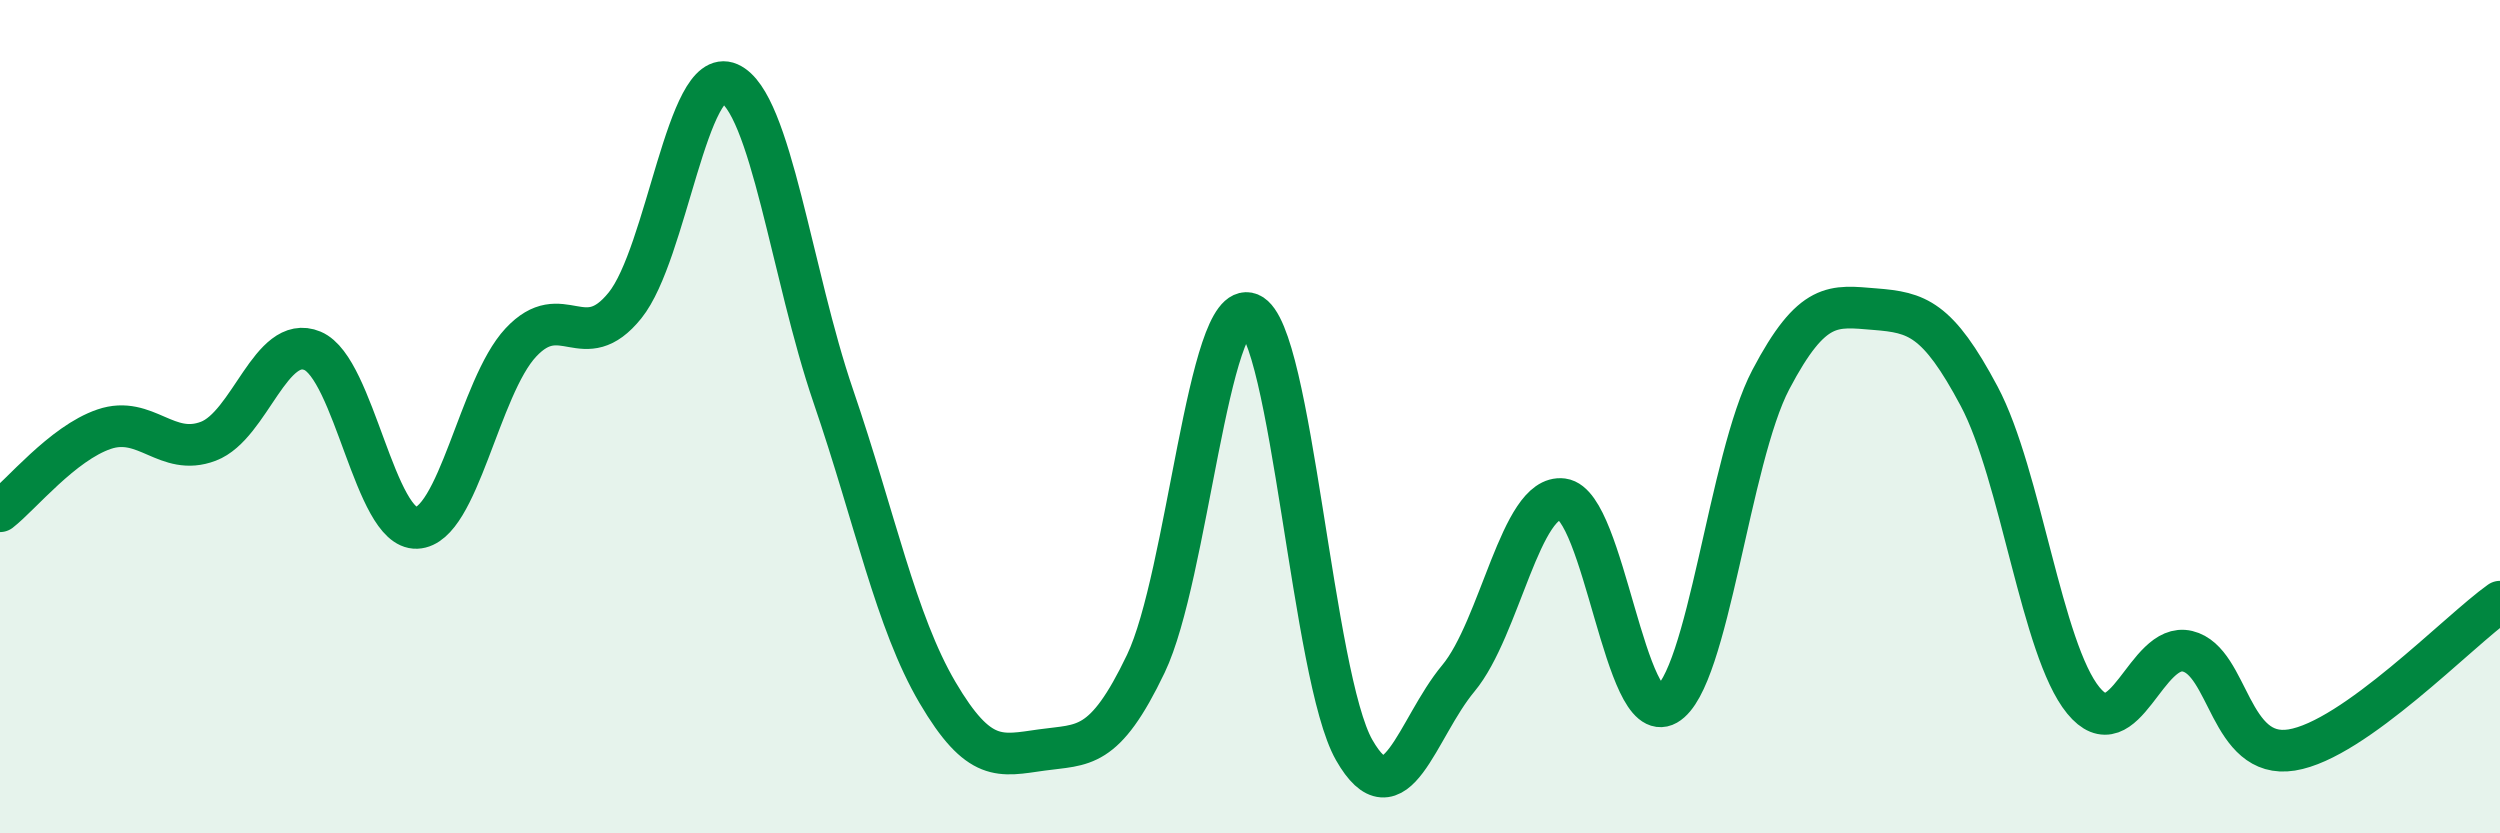
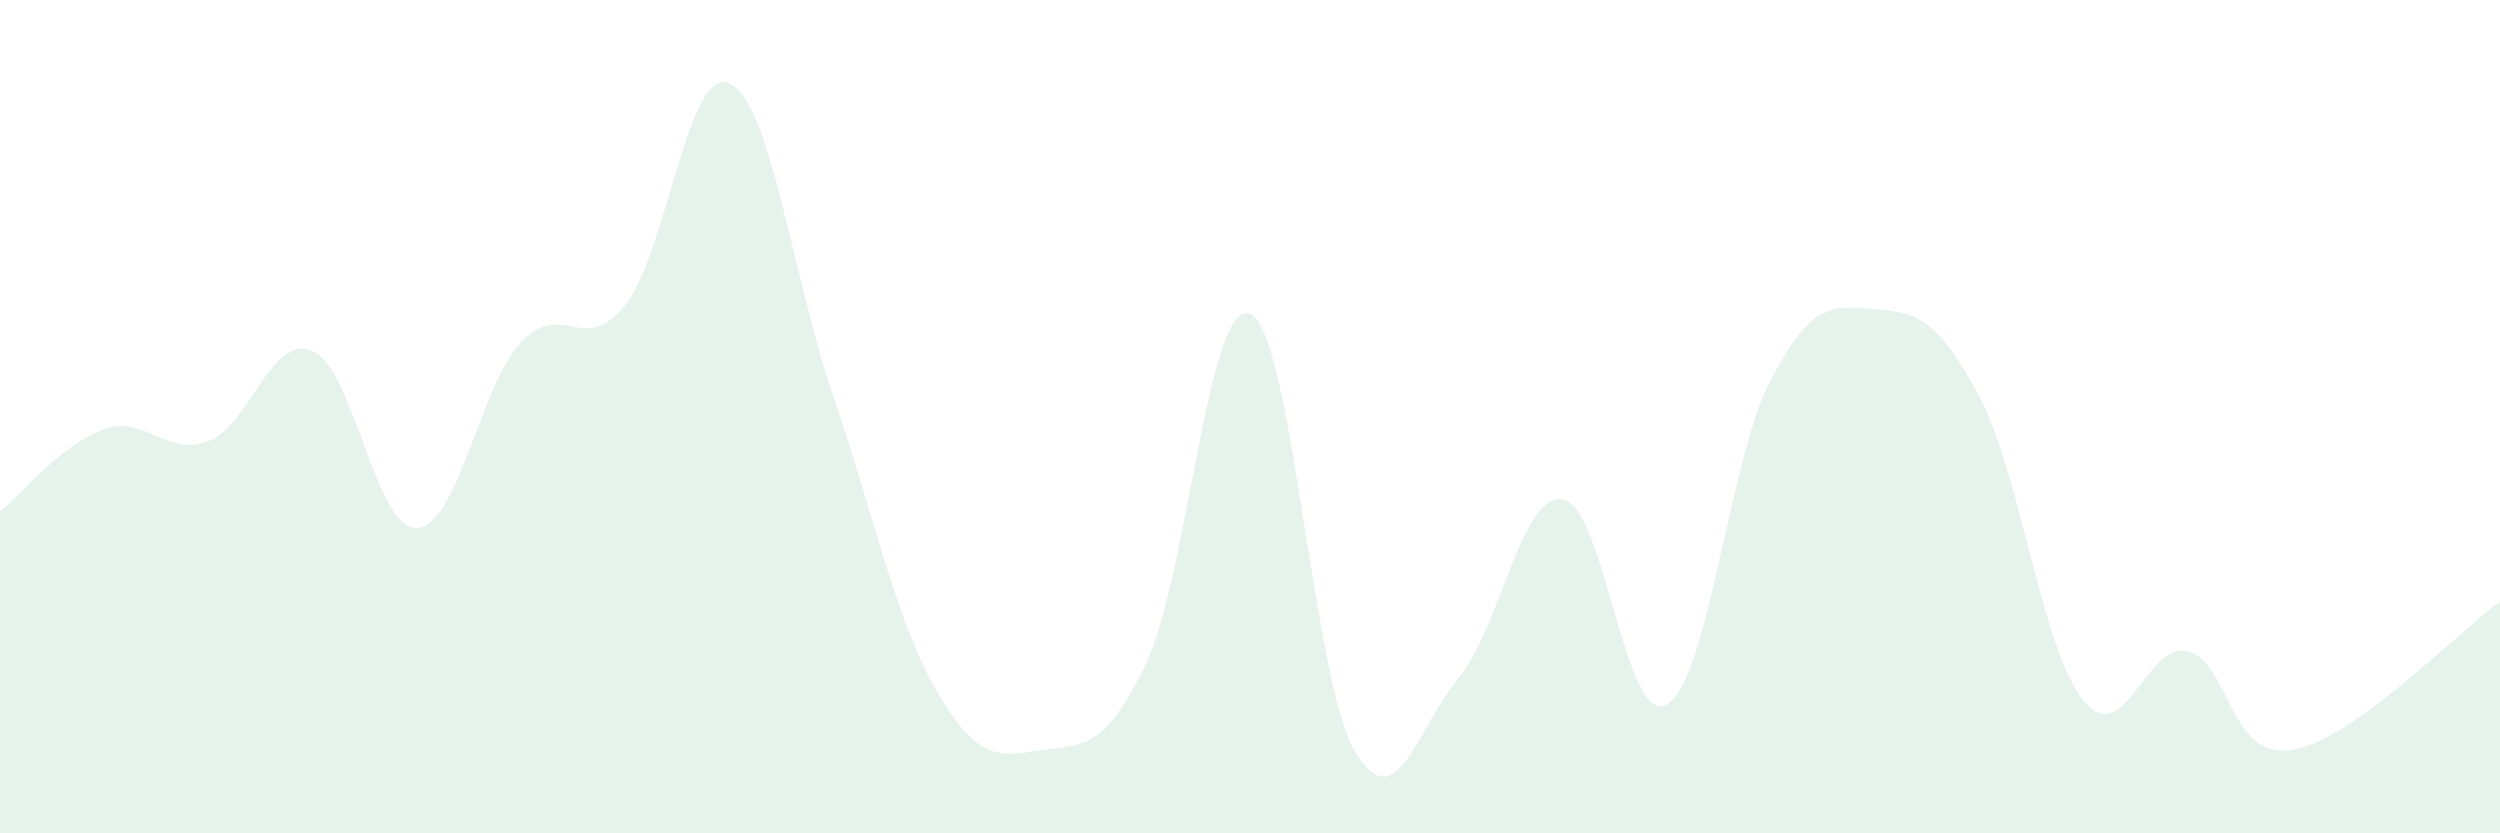
<svg xmlns="http://www.w3.org/2000/svg" width="60" height="20" viewBox="0 0 60 20">
  <path d="M 0,12.27 C 0.5,11.88 1.5,10.64 2.5,10.3 C 3.5,9.96 4,10.97 5,10.59 C 6,10.21 6.5,8 7.5,8.42 C 8.5,8.84 9,12.71 10,12.67 C 11,12.63 11.5,9.29 12.5,8.22 C 13.5,7.15 14,8.57 15,7.33 C 16,6.09 16.5,1.56 17.5,2 C 18.5,2.44 19,6.59 20,9.51 C 21,12.43 21.5,14.92 22.5,16.62 C 23.5,18.32 24,18.14 25,18 C 26,17.86 26.5,18.02 27.5,15.93 C 28.5,13.84 29,7.12 30,7.53 C 31,7.94 31.5,16.25 32.5,18 C 33.5,19.75 34,17.48 35,16.28 C 36,15.08 36.5,11.85 37.5,11.98 C 38.5,12.11 39,17.48 40,16.91 C 41,16.34 41.5,11.01 42.5,9.11 C 43.5,7.21 44,7.34 45,7.42 C 46,7.5 46.5,7.63 47.5,9.51 C 48.5,11.39 49,15.59 50,16.81 C 51,18.03 51.5,15.39 52.5,15.63 C 53.5,15.87 53.5,18.24 55,18 C 56.5,17.76 59,15.15 60,14.44L60 20L0 20Z" fill="#008740" opacity="0.1" stroke-linecap="round" stroke-linejoin="round" />
-   <path d="M 0,12.27 C 0.5,11.88 1.5,10.64 2.5,10.3 C 3.5,9.96 4,10.97 5,10.59 C 6,10.21 6.5,8 7.5,8.42 C 8.5,8.84 9,12.71 10,12.67 C 11,12.63 11.5,9.29 12.5,8.22 C 13.5,7.15 14,8.57 15,7.33 C 16,6.09 16.5,1.56 17.5,2 C 18.5,2.44 19,6.59 20,9.51 C 21,12.43 21.5,14.92 22.5,16.62 C 23.5,18.32 24,18.14 25,18 C 26,17.86 26.5,18.02 27.5,15.93 C 28.5,13.84 29,7.12 30,7.53 C 31,7.94 31.5,16.25 32.5,18 C 33.5,19.75 34,17.48 35,16.28 C 36,15.08 36.5,11.85 37.5,11.98 C 38.5,12.11 39,17.48 40,16.91 C 41,16.34 41.5,11.01 42.5,9.11 C 43.5,7.21 44,7.34 45,7.42 C 46,7.5 46.5,7.63 47.5,9.51 C 48.5,11.39 49,15.59 50,16.81 C 51,18.03 51.5,15.39 52.5,15.63 C 53.5,15.87 53.5,18.24 55,18 C 56.5,17.76 59,15.15 60,14.44" stroke="#008740" stroke-width="1" fill="none" stroke-linecap="round" stroke-linejoin="round" />
</svg>